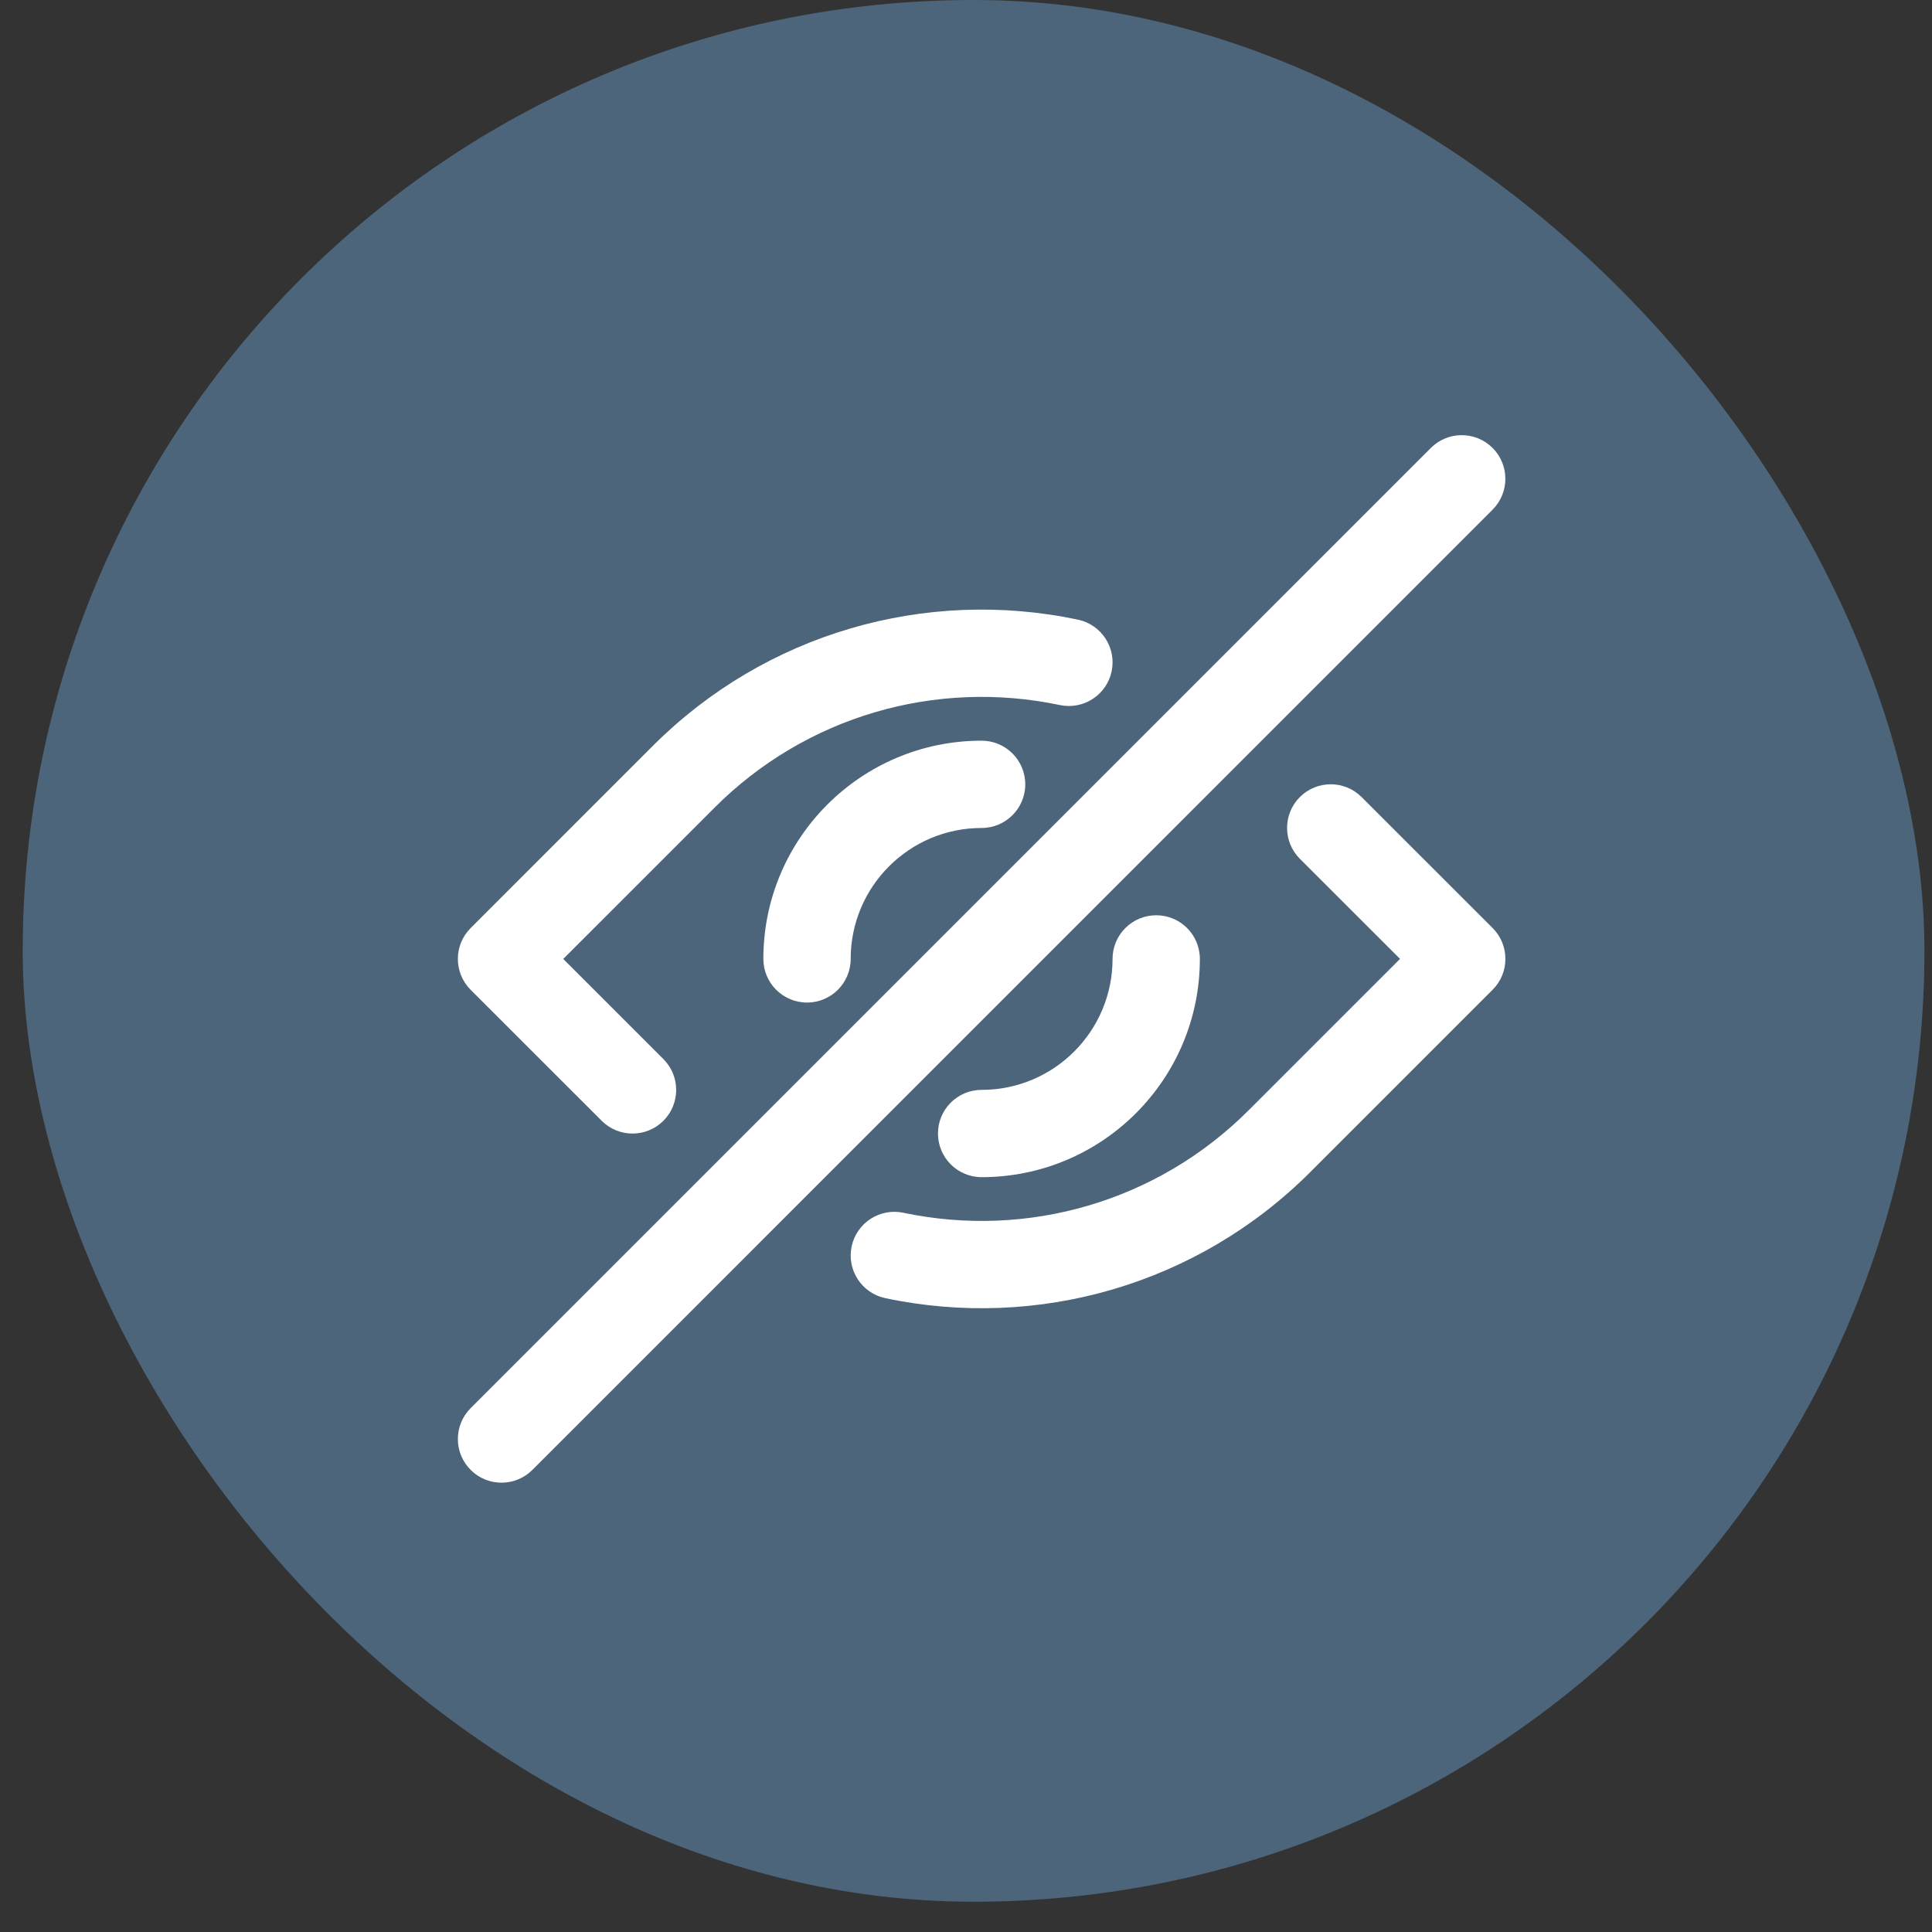
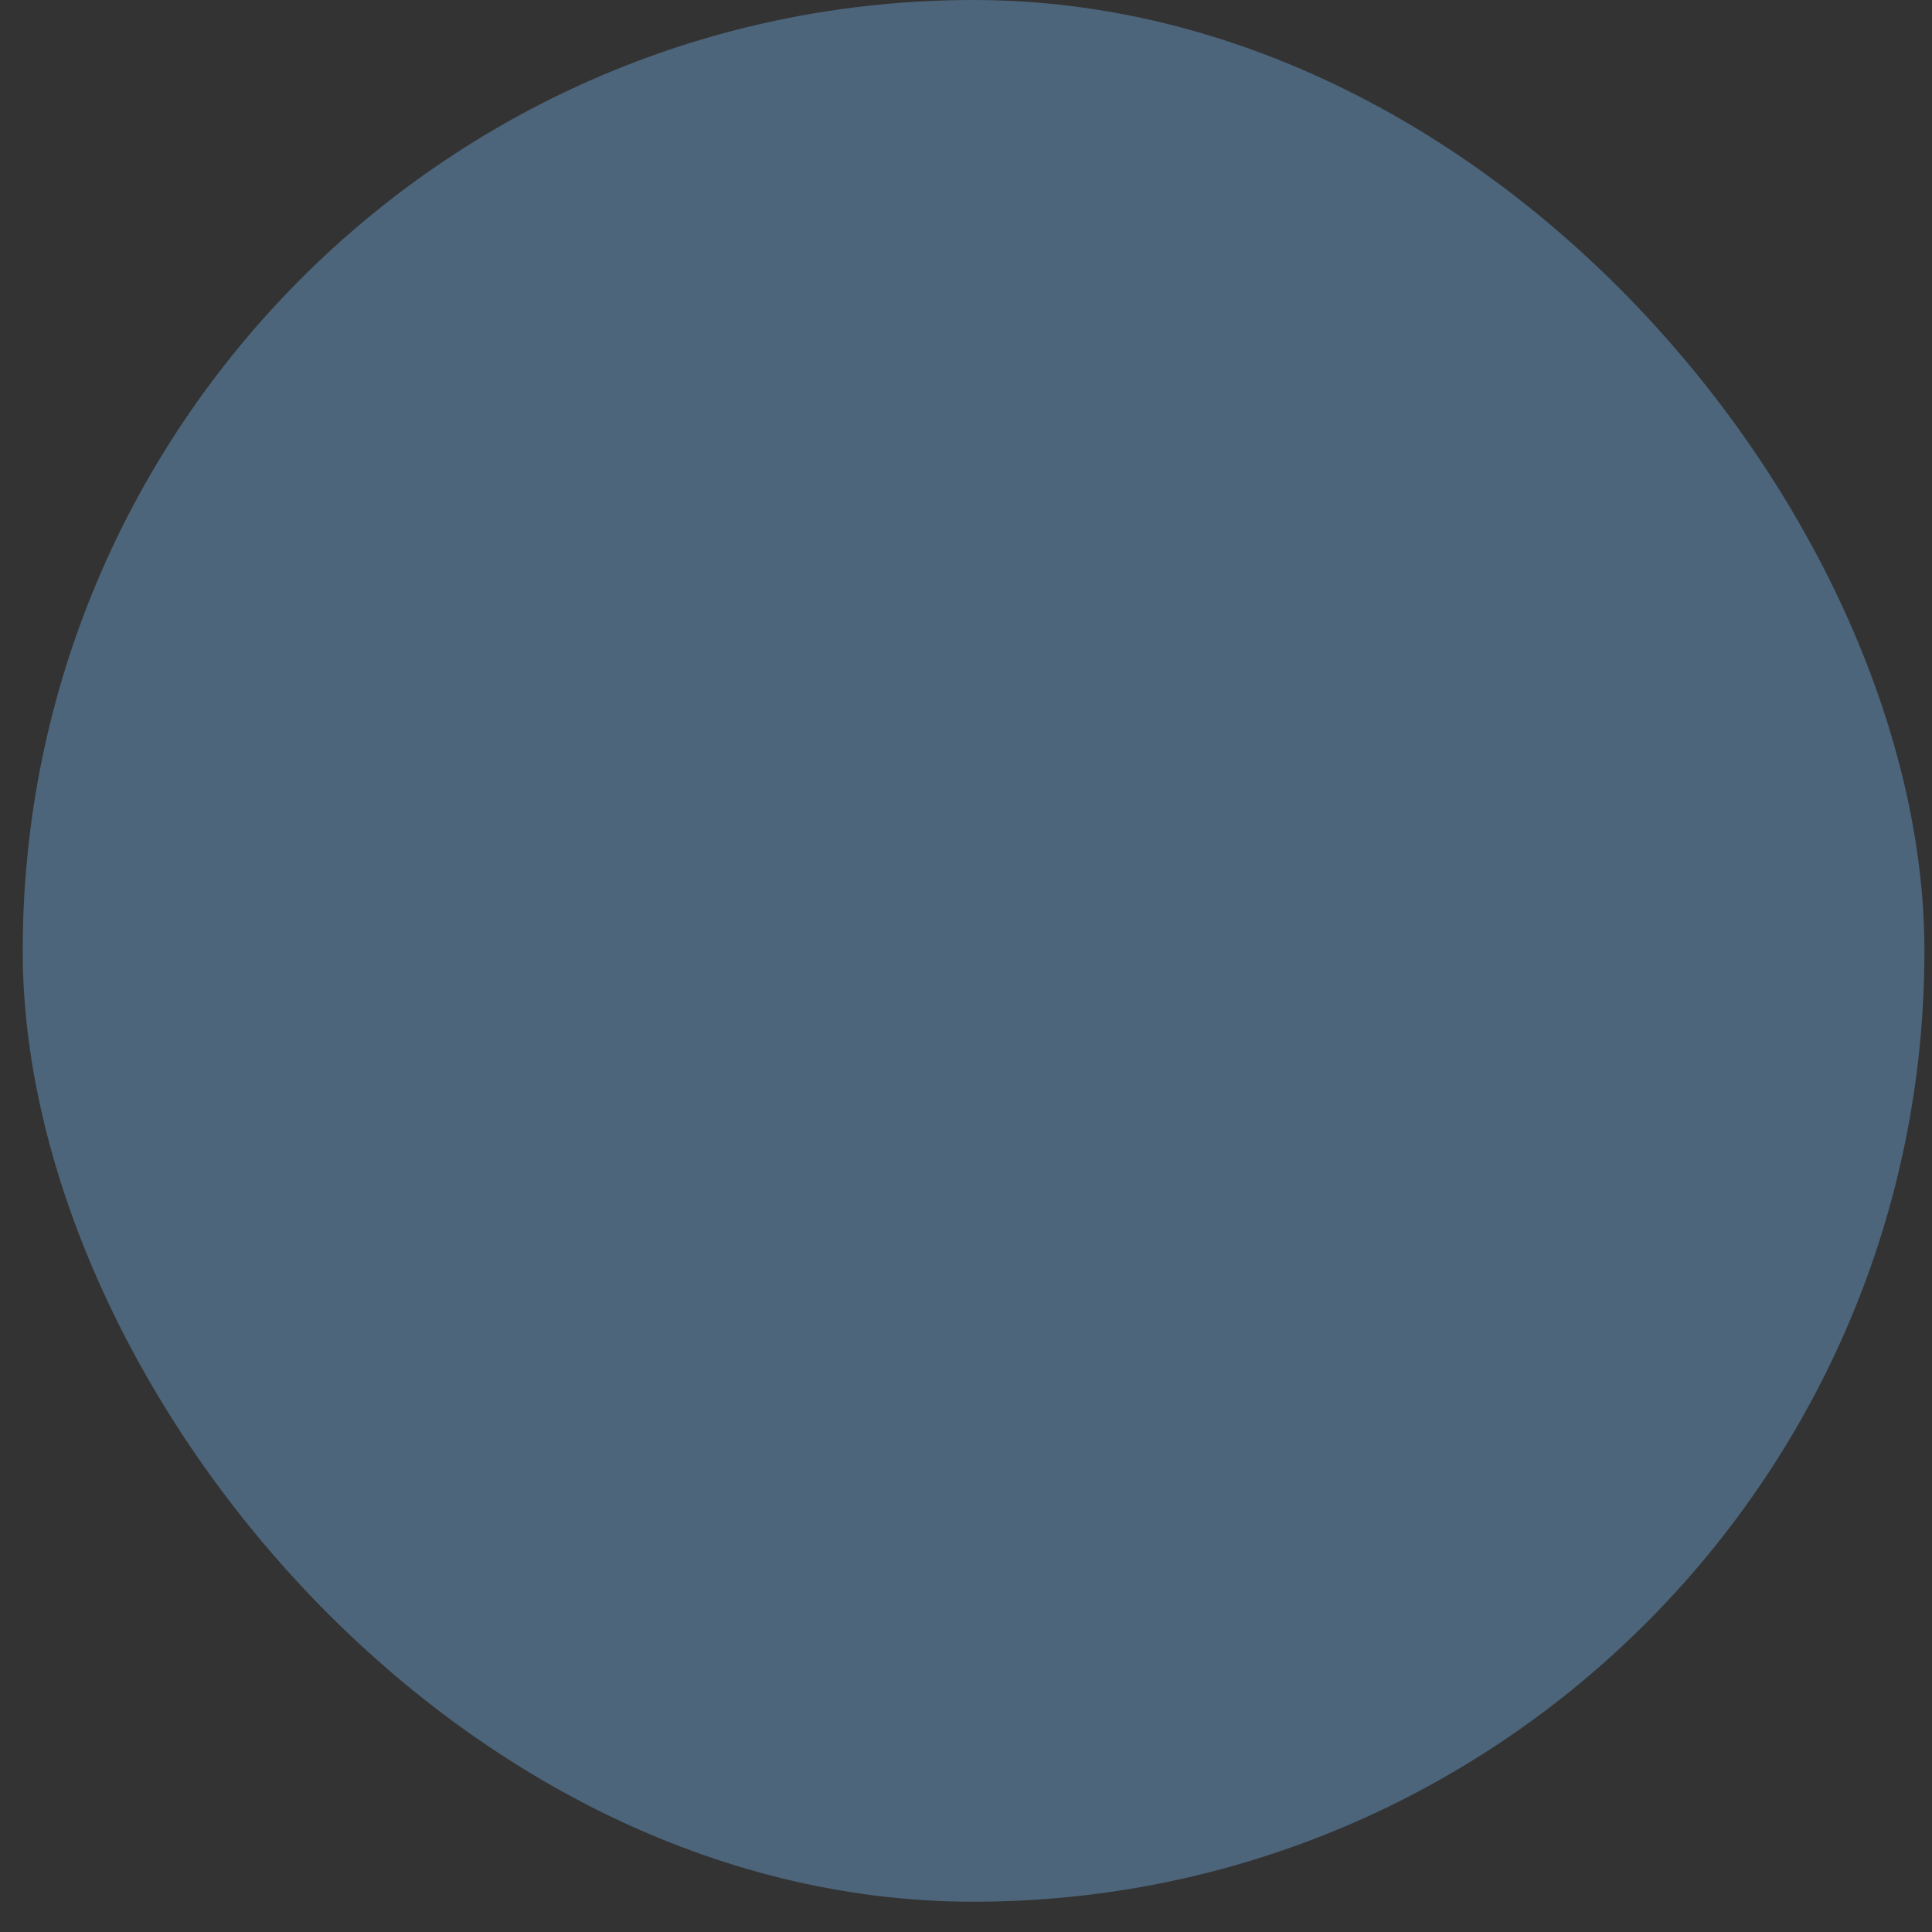
<svg xmlns="http://www.w3.org/2000/svg" width="61" height="61" viewBox="0 0 61 61" fill="none">
  <rect x="0" y="0" width="61" height="61" fill="#333333" stroke="none" />
  <rect x="0.717" width="60.044" height="60.044" rx="30.022" fill="#4C657B" />
  <g clip-path="url(#clip0_403_7988)">
    <path d="M18.997 35.387C19.535 35.925 20.408 35.925 20.946 35.387C21.484 34.849 21.484 33.976 20.945 33.438L17.783 30.277L22.564 25.497C25.449 22.611 29.545 21.436 33.465 22.261C34.21 22.418 34.941 21.942 35.098 21.197C35.255 20.452 34.778 19.721 34.033 19.564C29.211 18.549 24.166 19.997 20.614 23.548L14.86 29.303C14.321 29.841 14.322 30.713 14.86 31.252L18.997 35.387Z" fill="white" />
-     <path d="M47.127 29.301L42.99 25.166C42.452 24.628 41.579 24.628 41.041 25.166C40.503 25.704 40.503 26.577 41.041 27.115L44.204 30.276L39.423 35.056C36.538 37.942 32.442 39.117 28.522 38.291C27.777 38.135 27.046 38.611 26.889 39.356C26.732 40.1 27.209 40.831 27.954 40.988C32.776 42.004 37.821 40.556 41.372 37.005L47.127 31.25C47.666 30.712 47.665 29.839 47.127 29.301Z" fill="white" />
-     <path d="M24.102 30.276C24.102 31.038 24.72 31.654 25.481 31.654C26.242 31.654 26.859 31.038 26.859 30.276C26.859 27.993 28.71 26.142 30.993 26.142C31.754 26.142 32.371 25.525 32.371 24.764C32.371 24.003 31.754 23.386 30.993 23.386C27.188 23.386 24.102 26.471 24.102 30.276Z" fill="white" />
-     <path d="M35.127 30.277C35.127 32.56 33.276 34.411 30.993 34.411C30.232 34.411 29.615 35.028 29.615 35.789C29.615 36.55 30.232 37.167 30.993 37.167C34.798 37.167 37.884 34.082 37.884 30.276C37.884 29.515 37.267 28.898 36.506 28.898C35.745 28.898 35.127 29.515 35.127 30.277Z" fill="white" />
+     <path d="M47.127 29.301L42.99 25.166C42.452 24.628 41.579 24.628 41.041 25.166C40.503 25.704 40.503 26.577 41.041 27.115L44.204 30.276L39.423 35.056C36.538 37.942 32.442 39.117 28.522 38.291C26.732 40.1 27.209 40.831 27.954 40.988C32.776 42.004 37.821 40.556 41.372 37.005L47.127 31.25C47.666 30.712 47.665 29.839 47.127 29.301Z" fill="white" />
    <path d="M47.126 14.143C46.588 13.605 45.715 13.605 45.177 14.143L14.86 44.461C14.322 44.999 14.322 45.872 14.86 46.41C15.398 46.948 16.27 46.948 16.809 46.41L47.126 16.092C47.664 15.554 47.664 14.681 47.126 14.143Z" fill="white" />
  </g>
  <defs>
    <clipPath id="clip0_403_7988">
-       <rect width="33.075" height="33.075" fill="white" transform="translate(14.456 13.739)" />
-     </clipPath>
+       </clipPath>
  </defs>
</svg>